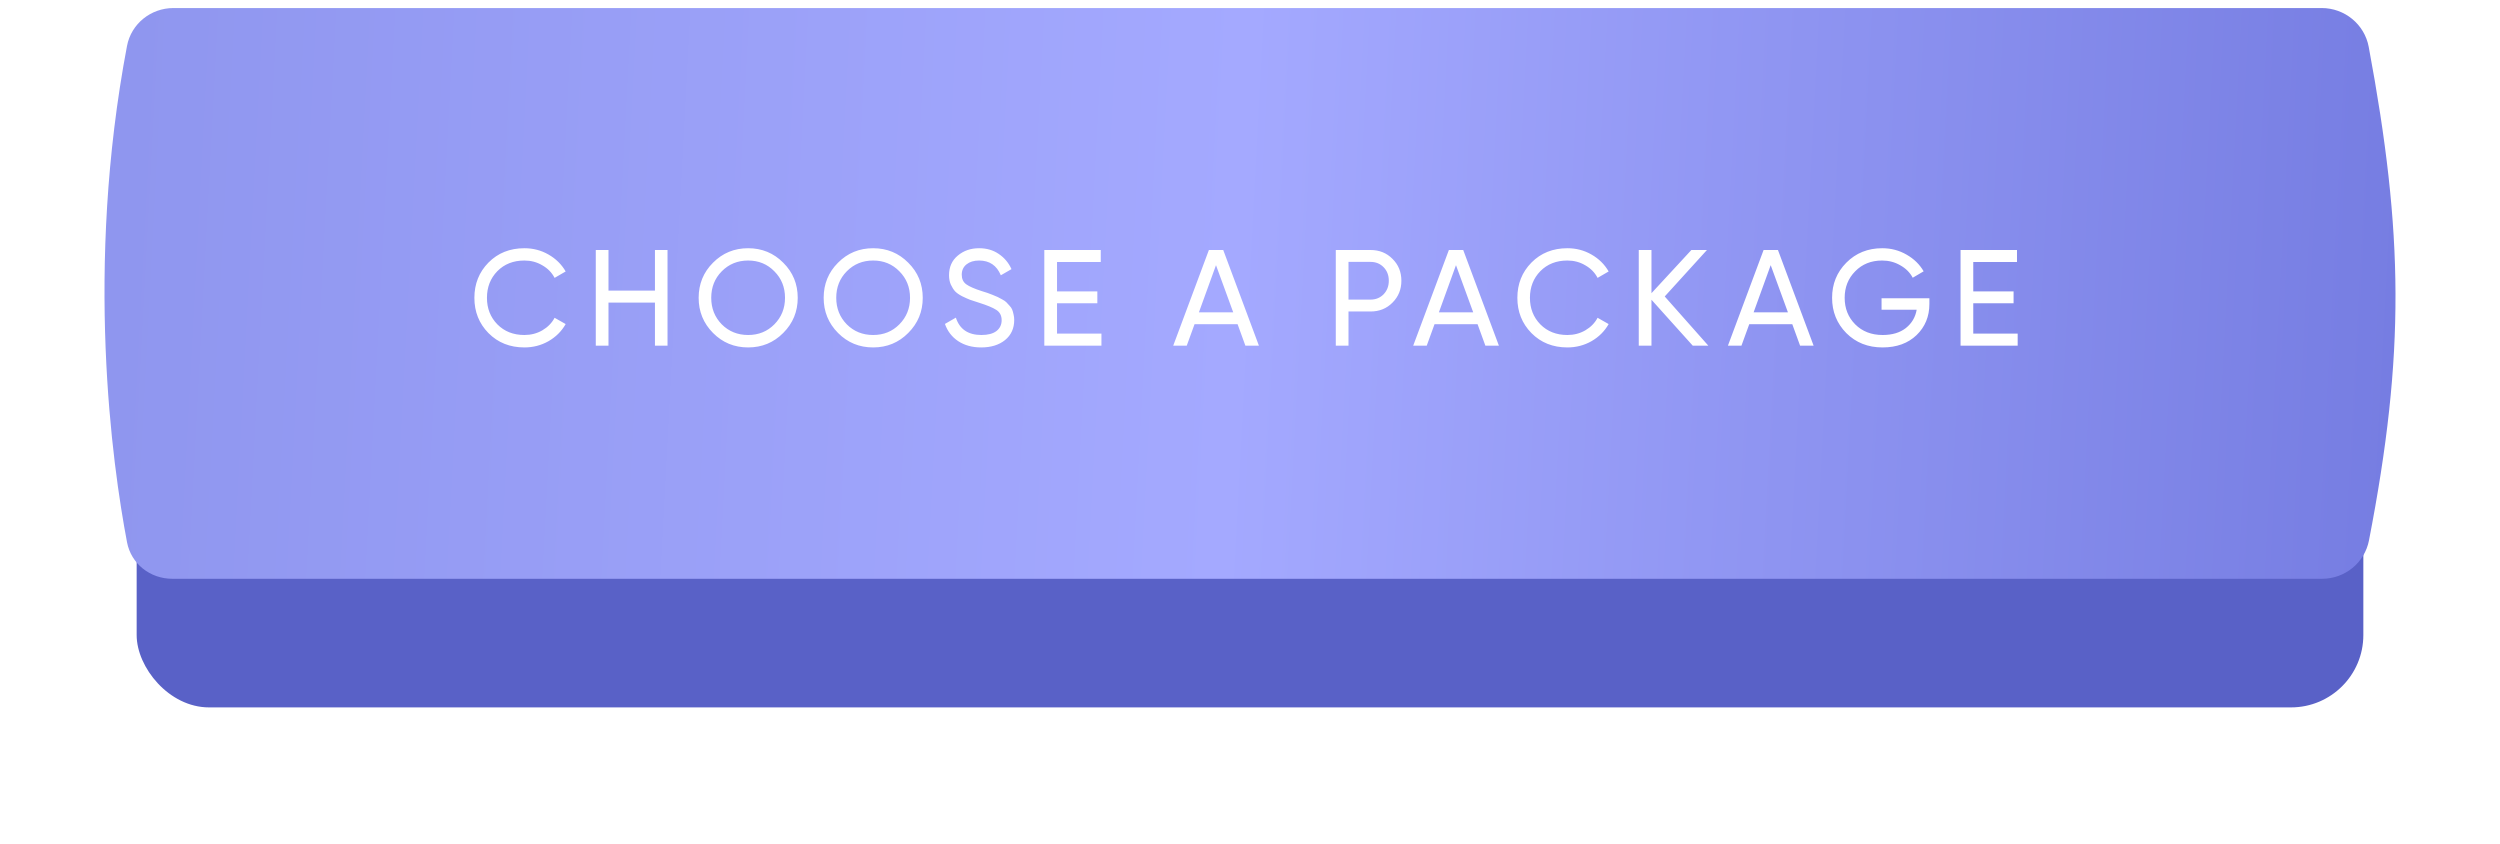
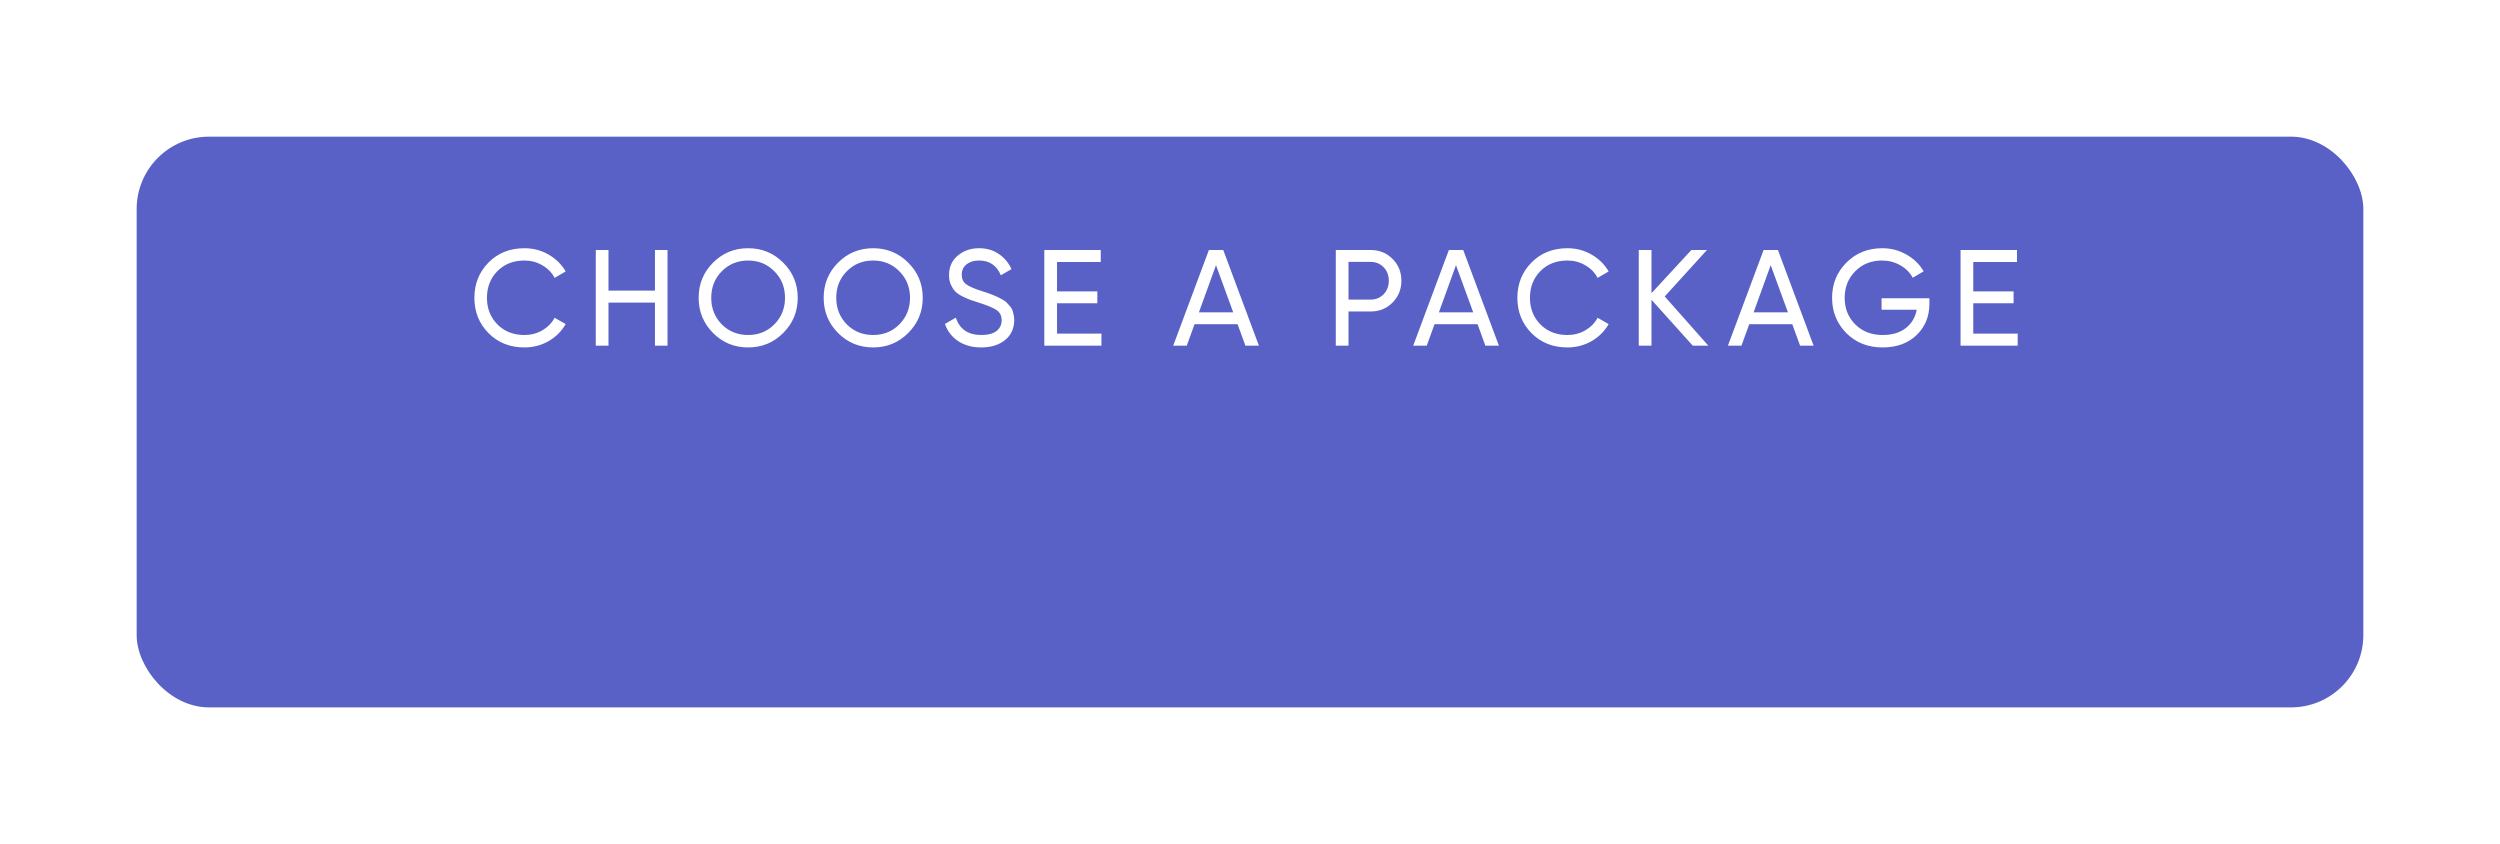
<svg xmlns="http://www.w3.org/2000/svg" width="311" height="105" viewBox="0 0 311 105" fill="none">
  <g filter="url(#filter0_d_22_34)">
    <rect x="17" y="5" width="277" height="71" rx="9" fill="#5961C7" />
  </g>
-   <path d="M15.8 5.714C16.324 2.953 18.771 1 21.581 1H288.815C291.675 1 294.145 3.021 294.669 5.833C299 29.07 299.209 43.973 294.701 67.224C294.161 70.01 291.703 72 288.865 72H21.425C18.687 72 16.313 70.147 15.802 67.457C13.952 57.703 10.551 33.383 15.8 5.714Z" fill="url(#paint0_linear_22_34)" />
  <path d="M65.235 43.221C63.433 43.221 61.943 42.626 60.764 41.436C59.597 40.246 59.013 38.784 59.013 37.05C59.013 35.316 59.597 33.854 60.764 32.664C61.943 31.474 63.433 30.879 65.235 30.879C66.323 30.879 67.321 31.14 68.227 31.661C69.145 32.182 69.859 32.885 70.369 33.769L68.992 34.568C68.652 33.911 68.142 33.389 67.462 33.004C66.794 32.607 66.051 32.409 65.235 32.409C63.864 32.409 62.742 32.851 61.869 33.735C61.008 34.619 60.577 35.724 60.577 37.05C60.577 38.365 61.008 39.464 61.869 40.348C62.742 41.232 63.864 41.674 65.235 41.674C66.051 41.674 66.794 41.481 67.462 41.096C68.142 40.699 68.652 40.178 68.992 39.532L70.369 40.314C69.871 41.198 69.162 41.906 68.244 42.439C67.326 42.96 66.323 43.221 65.235 43.221ZM81.476 31.1H83.04V43H81.476V37.645H75.696V43H74.115V31.1H75.696V36.149H81.476V31.1ZM97.436 41.419C96.246 42.62 94.789 43.221 93.067 43.221C91.344 43.221 89.888 42.62 88.698 41.419C87.507 40.218 86.912 38.761 86.912 37.05C86.912 35.327 87.507 33.871 88.698 32.681C89.888 31.48 91.344 30.879 93.067 30.879C94.789 30.879 96.246 31.48 97.436 32.681C98.637 33.871 99.237 35.327 99.237 37.05C99.237 38.761 98.637 40.218 97.436 41.419ZM89.785 40.348C90.669 41.232 91.763 41.674 93.067 41.674C94.37 41.674 95.458 41.232 96.331 40.348C97.215 39.453 97.656 38.353 97.656 37.05C97.656 35.735 97.215 34.636 96.331 33.752C95.458 32.857 94.37 32.409 93.067 32.409C91.763 32.409 90.669 32.857 89.785 33.752C88.913 34.636 88.477 35.735 88.477 37.05C88.477 38.353 88.913 39.453 89.785 40.348ZM112.987 41.419C111.797 42.62 110.341 43.221 108.618 43.221C106.896 43.221 105.439 42.62 104.249 41.419C103.059 40.218 102.464 38.761 102.464 37.05C102.464 35.327 103.059 33.871 104.249 32.681C105.439 31.48 106.896 30.879 108.618 30.879C110.341 30.879 111.797 31.48 112.987 32.681C114.189 33.871 114.789 35.327 114.789 37.05C114.789 38.761 114.189 40.218 112.987 41.419ZM105.337 40.348C106.221 41.232 107.315 41.674 108.618 41.674C109.922 41.674 111.01 41.232 111.882 40.348C112.766 39.453 113.208 38.353 113.208 37.05C113.208 35.735 112.766 34.636 111.882 33.752C111.01 32.857 109.922 32.409 108.618 32.409C107.315 32.409 106.221 32.857 105.337 33.752C104.465 34.636 104.028 35.735 104.028 37.05C104.028 38.353 104.465 39.453 105.337 40.348ZM122.055 43.221C120.945 43.221 119.993 42.96 119.199 42.439C118.417 41.918 117.868 41.204 117.55 40.297L118.91 39.515C119.375 40.954 120.435 41.674 122.089 41.674C122.905 41.674 123.529 41.51 123.959 41.181C124.39 40.841 124.605 40.393 124.605 39.838C124.605 39.271 124.39 38.846 123.959 38.563C123.529 38.28 122.809 37.979 121.8 37.662C121.302 37.503 120.922 37.379 120.661 37.288C120.401 37.186 120.072 37.039 119.675 36.846C119.29 36.642 119.001 36.438 118.808 36.234C118.616 36.019 118.44 35.741 118.281 35.401C118.134 35.061 118.06 34.676 118.06 34.245C118.06 33.214 118.423 32.398 119.148 31.797C119.874 31.185 120.758 30.879 121.8 30.879C122.741 30.879 123.557 31.117 124.248 31.593C124.951 32.069 125.478 32.698 125.829 33.48L124.503 34.245C123.993 33.021 123.092 32.409 121.8 32.409C121.154 32.409 120.633 32.568 120.236 32.885C119.84 33.202 119.641 33.633 119.641 34.177C119.641 34.698 119.828 35.095 120.202 35.367C120.576 35.639 121.222 35.922 122.14 36.217C122.469 36.319 122.701 36.393 122.837 36.438C122.973 36.483 123.183 36.563 123.466 36.676C123.761 36.789 123.976 36.88 124.112 36.948C124.248 37.016 124.43 37.112 124.656 37.237C124.894 37.362 125.07 37.481 125.183 37.594C125.297 37.707 125.427 37.849 125.574 38.019C125.733 38.178 125.846 38.342 125.914 38.512C125.982 38.682 126.039 38.88 126.084 39.107C126.141 39.322 126.169 39.555 126.169 39.804C126.169 40.847 125.79 41.68 125.03 42.303C124.271 42.915 123.279 43.221 122.055 43.221ZM131.494 41.504H137.019V43H129.913V31.1H136.934V32.596H131.494V36.251H136.509V37.73H131.494V41.504ZM154.925 43L153.956 40.331H148.601L147.632 43H145.949L150.386 31.1H152.171L156.608 43H154.925ZM149.145 38.852H153.412L151.27 32.987L149.145 38.852ZM170.49 31.1C171.589 31.1 172.502 31.468 173.227 32.205C173.964 32.93 174.332 33.837 174.332 34.925C174.332 36.002 173.964 36.908 173.227 37.645C172.502 38.382 171.589 38.75 170.49 38.75H167.753V43H166.172V31.1H170.49ZM170.49 37.271C171.147 37.271 171.691 37.05 172.122 36.608C172.553 36.155 172.768 35.594 172.768 34.925C172.768 34.245 172.553 33.684 172.122 33.242C171.691 32.8 171.147 32.579 170.49 32.579H167.753V37.271H170.49ZM184.779 43L183.81 40.331H178.455L177.486 43H175.803L180.24 31.1H182.025L186.462 43H184.779ZM178.999 38.852H183.266L181.124 32.987L178.999 38.852ZM194.982 43.221C193.18 43.221 191.69 42.626 190.511 41.436C189.344 40.246 188.76 38.784 188.76 37.05C188.76 35.316 189.344 33.854 190.511 32.664C191.69 31.474 193.18 30.879 194.982 30.879C196.07 30.879 197.068 31.14 197.974 31.661C198.892 32.182 199.606 32.885 200.116 33.769L198.739 34.568C198.399 33.911 197.889 33.389 197.209 33.004C196.541 32.607 195.798 32.409 194.982 32.409C193.611 32.409 192.489 32.851 191.616 33.735C190.755 34.619 190.324 35.724 190.324 37.05C190.324 38.365 190.755 39.464 191.616 40.348C192.489 41.232 193.611 41.674 194.982 41.674C195.798 41.674 196.541 41.481 197.209 41.096C197.889 40.699 198.399 40.178 198.739 39.532L200.116 40.314C199.618 41.198 198.909 41.906 197.991 42.439C197.073 42.96 196.07 43.221 194.982 43.221ZM212.515 43H210.577L205.443 37.288V43H203.862V31.1H205.443V36.472L210.407 31.1H212.345L207.092 36.88L212.515 43ZM223.93 43L222.961 40.331H217.606L216.637 43H214.954L219.391 31.1H221.176L225.613 43H223.93ZM218.15 38.852H222.417L220.275 32.987L218.15 38.852ZM240.016 37.101V37.815C240.016 39.368 239.483 40.66 238.418 41.691C237.352 42.711 235.941 43.221 234.185 43.221C232.371 43.221 230.87 42.626 229.68 41.436C228.501 40.235 227.912 38.773 227.912 37.05C227.912 35.327 228.501 33.871 229.68 32.681C230.87 31.48 232.36 30.879 234.151 30.879C235.25 30.879 236.259 31.145 237.177 31.678C238.095 32.199 238.803 32.891 239.302 33.752L237.942 34.551C237.602 33.905 237.086 33.389 236.395 33.004C235.715 32.607 234.961 32.409 234.134 32.409C232.774 32.409 231.657 32.857 230.785 33.752C229.912 34.636 229.476 35.735 229.476 37.05C229.476 38.365 229.912 39.464 230.785 40.348C231.669 41.232 232.808 41.674 234.202 41.674C235.392 41.674 236.355 41.385 237.092 40.807C237.828 40.218 238.276 39.458 238.435 38.529H234.066V37.101H240.016ZM245.474 41.504H250.999V43H243.893V31.1H250.914V32.596H245.474V36.251H250.489V37.73H245.474V41.504Z" fill="white" />
  <defs>
    <filter id="filter0_d_22_34" x="0" y="0" width="311" height="105" filterUnits="userSpaceOnUse" color-interpolation-filters="sRGB">
      <feFlood flood-opacity="0" result="BackgroundImageFix" />
      <feColorMatrix in="SourceAlpha" type="matrix" values="0 0 0 0 0 0 0 0 0 0 0 0 0 0 0 0 0 0 127 0" result="hardAlpha" />
      <feOffset dy="12" />
      <feGaussianBlur stdDeviation="8.5" />
      <feComposite in2="hardAlpha" operator="out" />
      <feColorMatrix type="matrix" values="0 0 0 0 0.75 0 0 0 0 0.764 0 0 0 0 1 0 0 0 0.78 0" />
      <feBlend mode="normal" in2="BackgroundImageFix" result="effect1_dropShadow_22_34" />
      <feBlend mode="normal" in="SourceGraphic" in2="effect1_dropShadow_22_34" result="shape" />
    </filter>
    <linearGradient id="paint0_linear_22_34" x1="297.721" y1="49" x2="14.398" y2="34.023" gradientUnits="userSpaceOnUse">
      <stop stop-color="#767DE2" />
      <stop offset="0.509" stop-color="#A4A9FF" />
      <stop offset="1" stop-color="#8F96EF" />
    </linearGradient>
  </defs>
</svg>